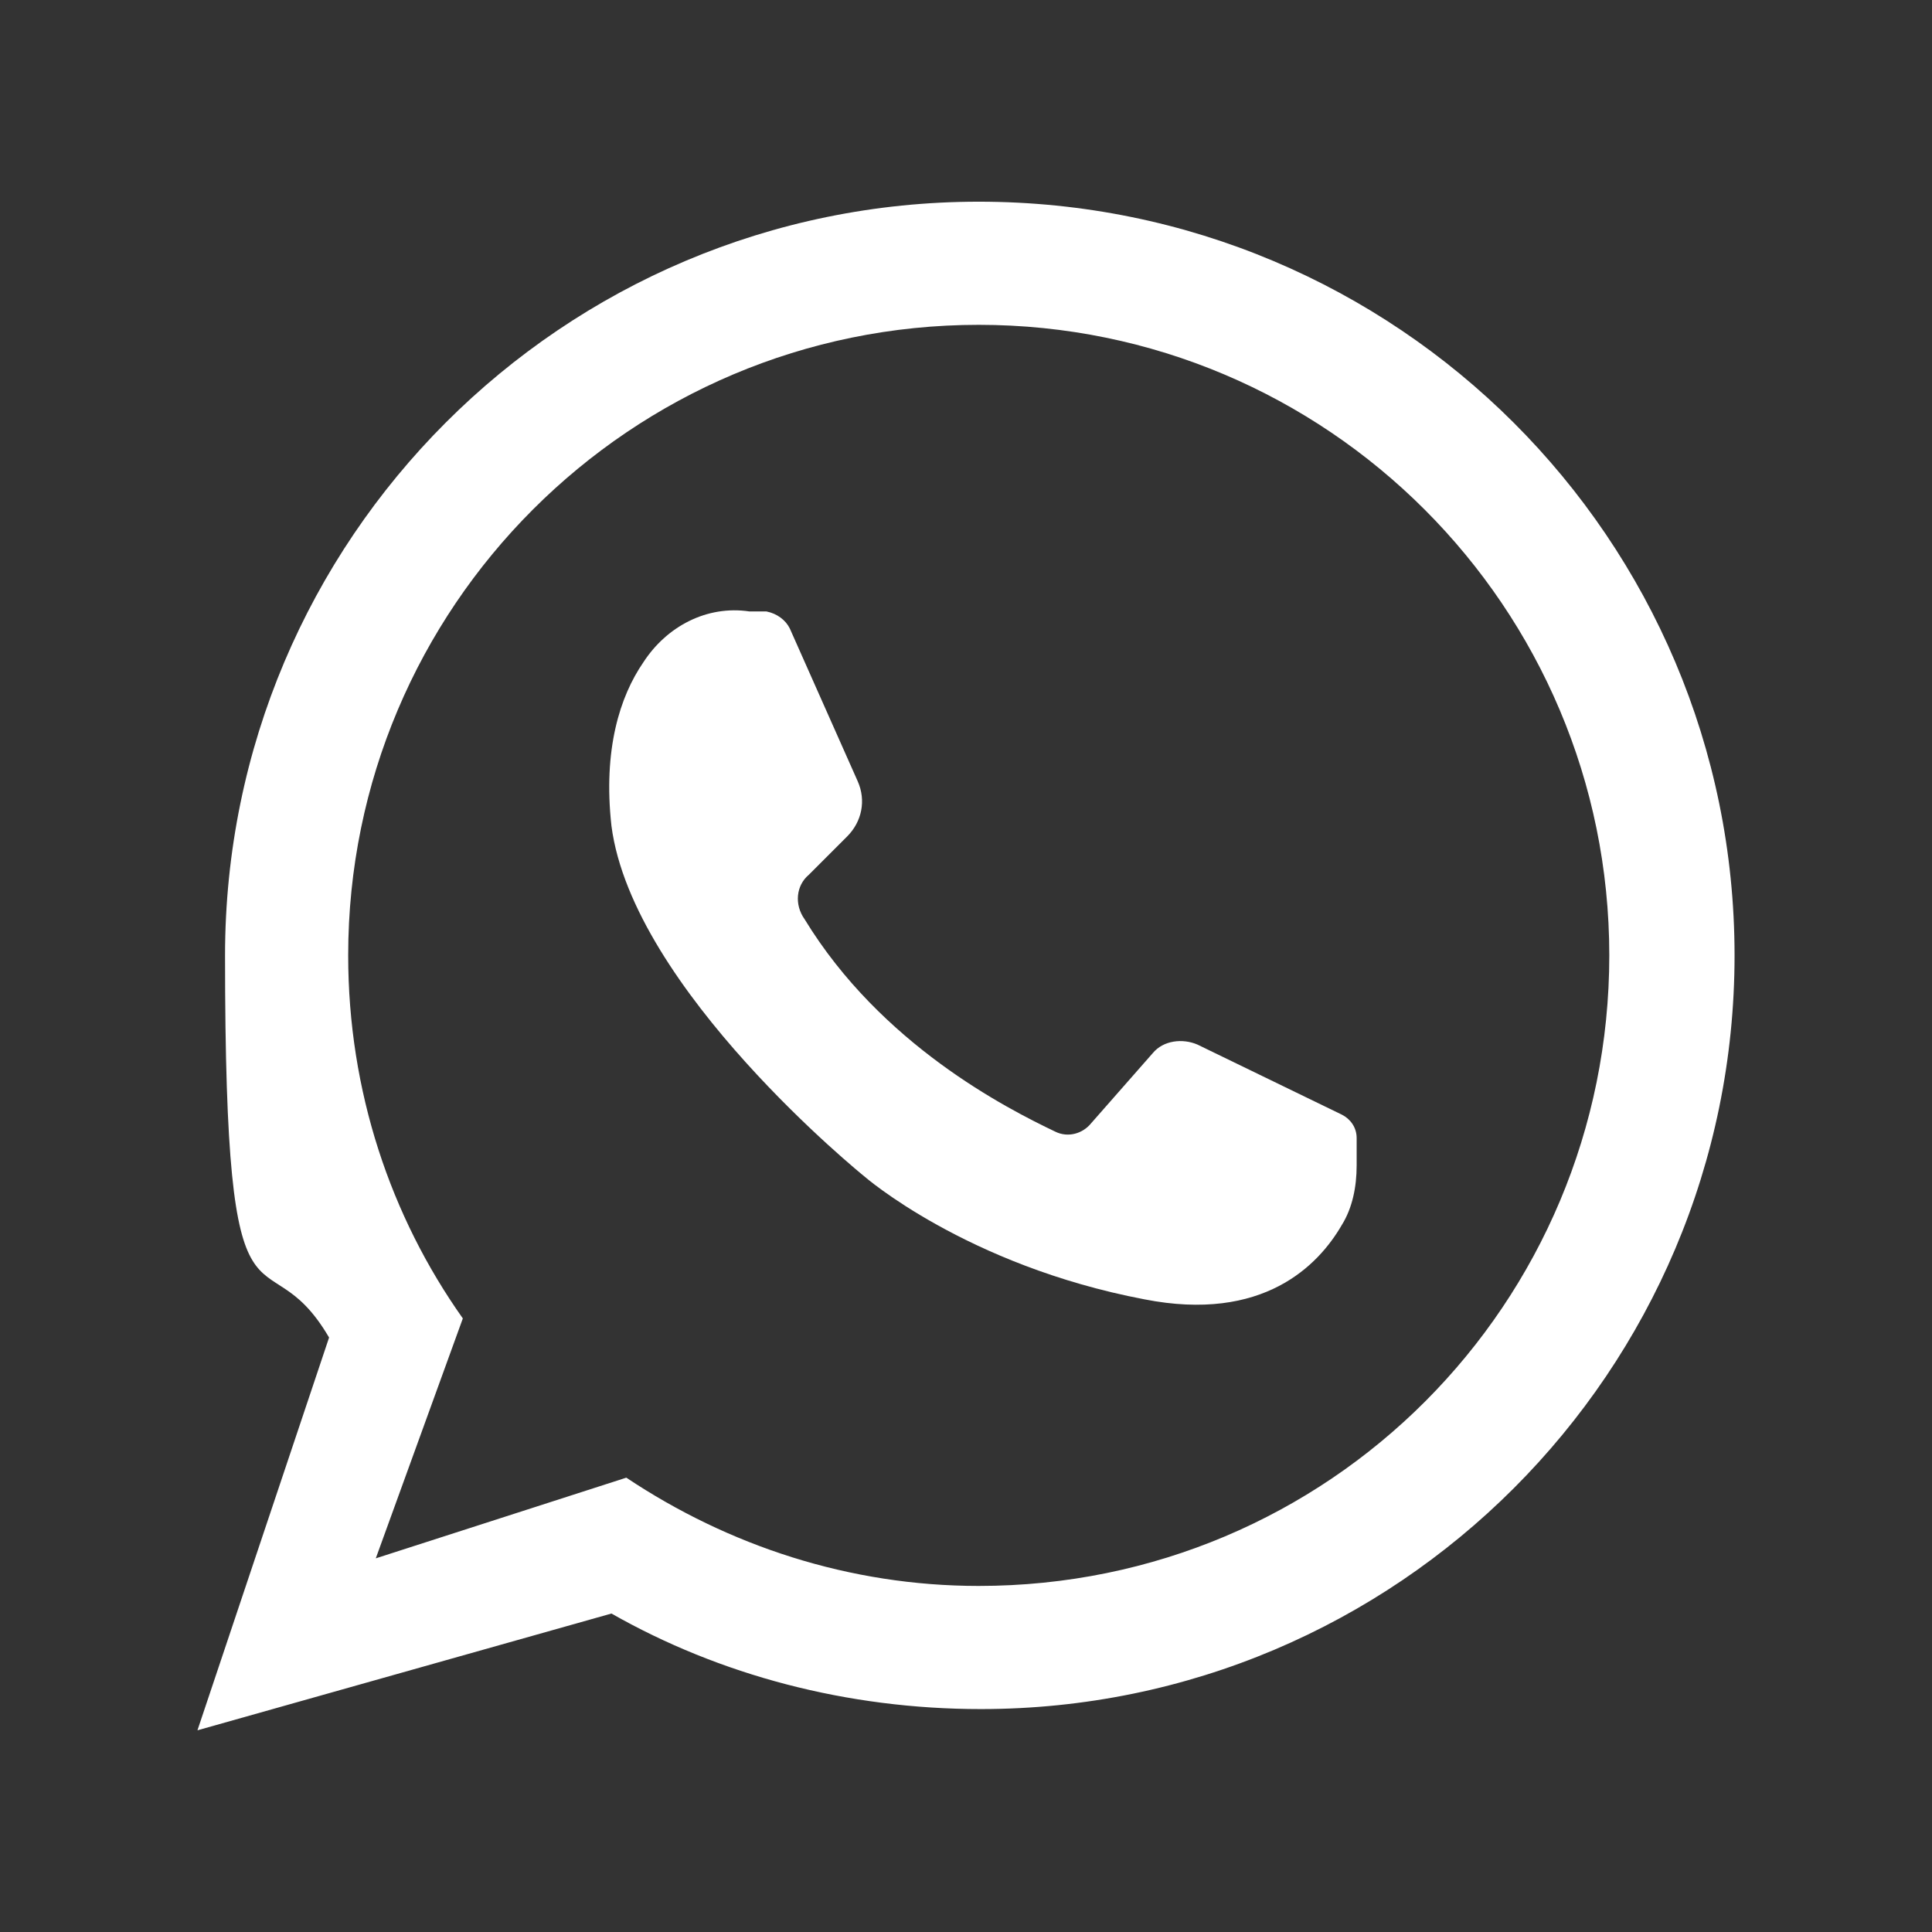
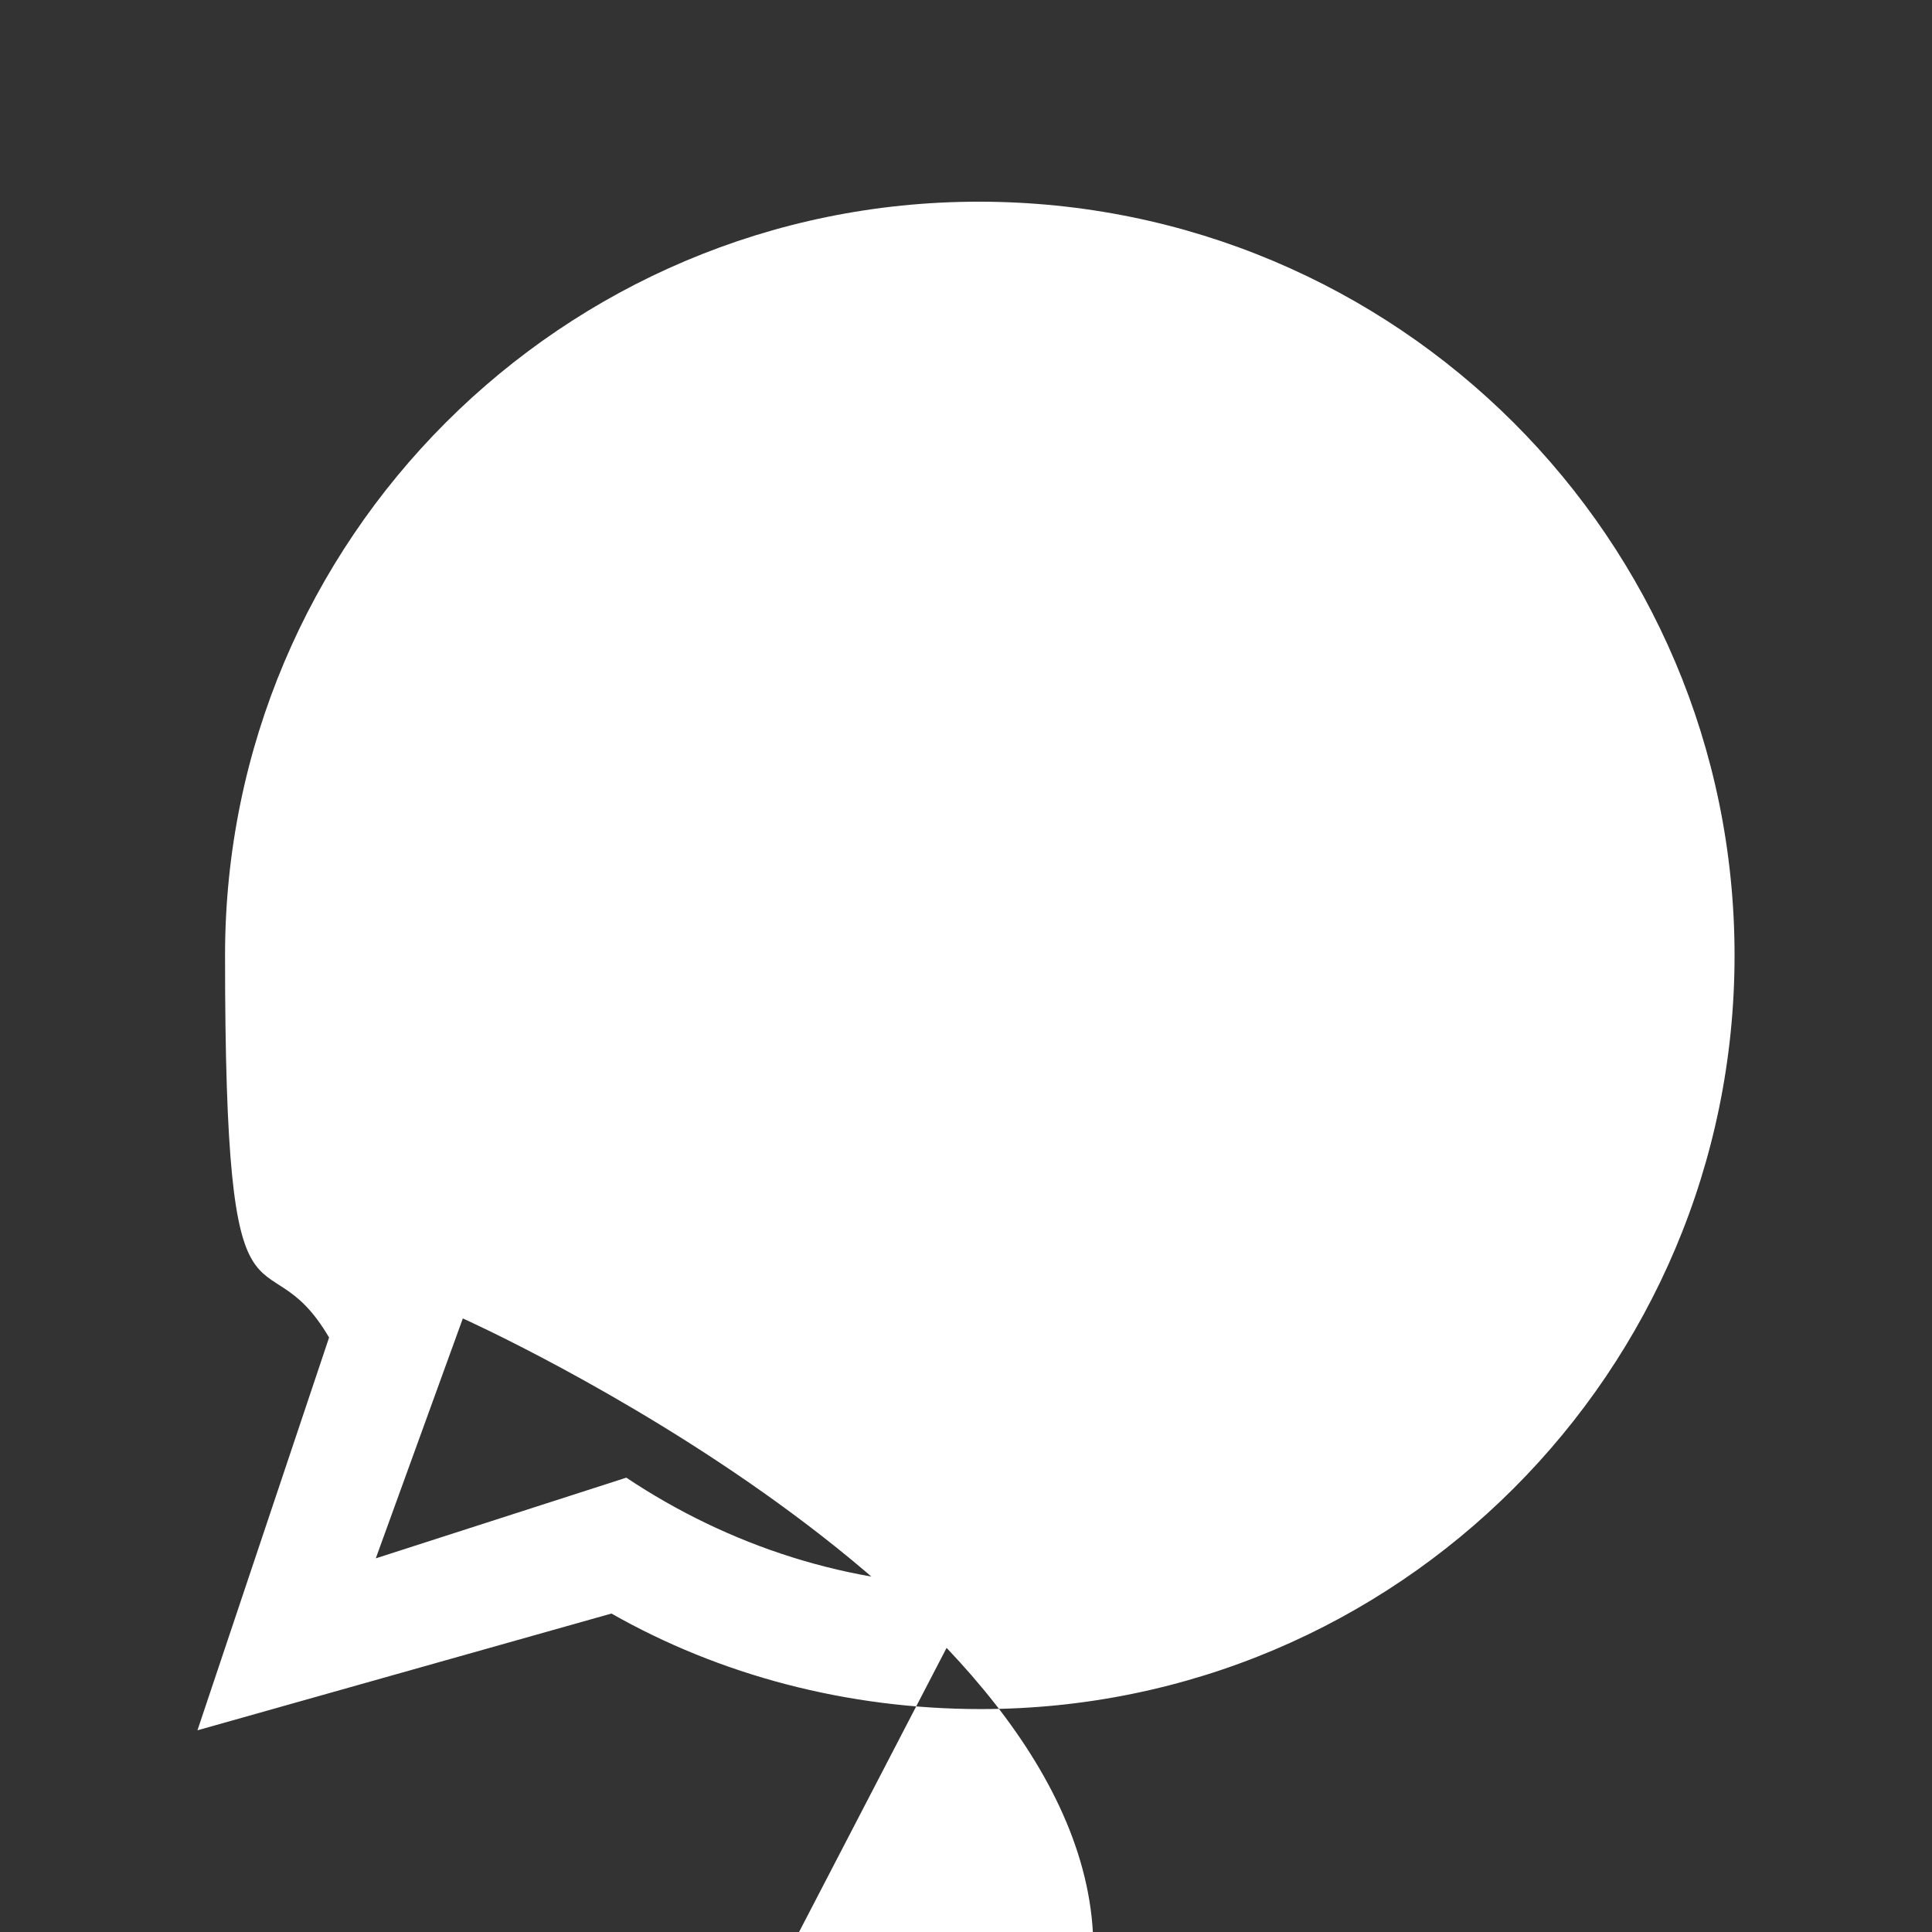
<svg xmlns="http://www.w3.org/2000/svg" id="Camada_1" data-name="Camada 1" version="1.1" viewBox="0 0 91 91">
  <rect x="0" y="0" width="91" height="91" fill="#333333" stroke="none" />
  <defs>
    <style>
      .cls-1 {
        fill: #fff;
        stroke-width: 0px;
      }
    </style>
  </defs>
-   <path class="cls-1" d="M19.5,68.5" />
-   <path class="cls-1" d="M46.1,9.5c-19.6,0-35.5,15.9-35.5,35.5s1.8,12.7,4.9,18l-6.2,18.5,19.5-5.5h0c5.1,2.9,11.1,4.5,17.4,4.5,19.6,0,35.5-15.9,35.5-35.5S65.8,9.5,46.1,9.5ZM46.1,74.7c-6.1,0-11.8-1.9-16.6-5.1h0l-11.8,3.8,4.1-11.3c-3.4-4.8-5.4-10.7-5.4-17.1,0-16.4,13.3-29.7,29.7-29.7s29.7,13.3,29.7,29.7-13.2,29.7-29.7,29.7Z" />
-   <path class="cls-1" d="M38.1,41.2l1.8-1.8c.7-.7.9-1.7.5-2.6l-3.2-7.2c-.2-.4-.6-.7-1.1-.8h-.8c-2-.3-3.9.7-5,2.4-1.1,1.6-1.9,4.1-1.5,7.7,1,7.7,11.9,16.5,11.9,16.5,0,0,4.8,4.2,13.2,5.8,5.6,1.1,8.2-1.6,9.3-3.5.5-.8.7-1.8.7-2.8v-1.3c0-.5-.3-.9-.7-1.1l-6.8-3.3c-.7-.3-1.6-.2-2.1.4l-2.9,3.3c-.4.5-1.1.7-1.7.4-2.3-1.1-8.2-4.1-11.8-10-.5-.7-.4-1.6.2-2.1Z" />
+   <path class="cls-1" d="M46.1,9.5c-19.6,0-35.5,15.9-35.5,35.5s1.8,12.7,4.9,18l-6.2,18.5,19.5-5.5h0c5.1,2.9,11.1,4.5,17.4,4.5,19.6,0,35.5-15.9,35.5-35.5S65.8,9.5,46.1,9.5ZM46.1,74.7c-6.1,0-11.8-1.9-16.6-5.1h0l-11.8,3.8,4.1-11.3s29.7,13.3,29.7,29.7-13.2,29.7-29.7,29.7Z" />
</svg>